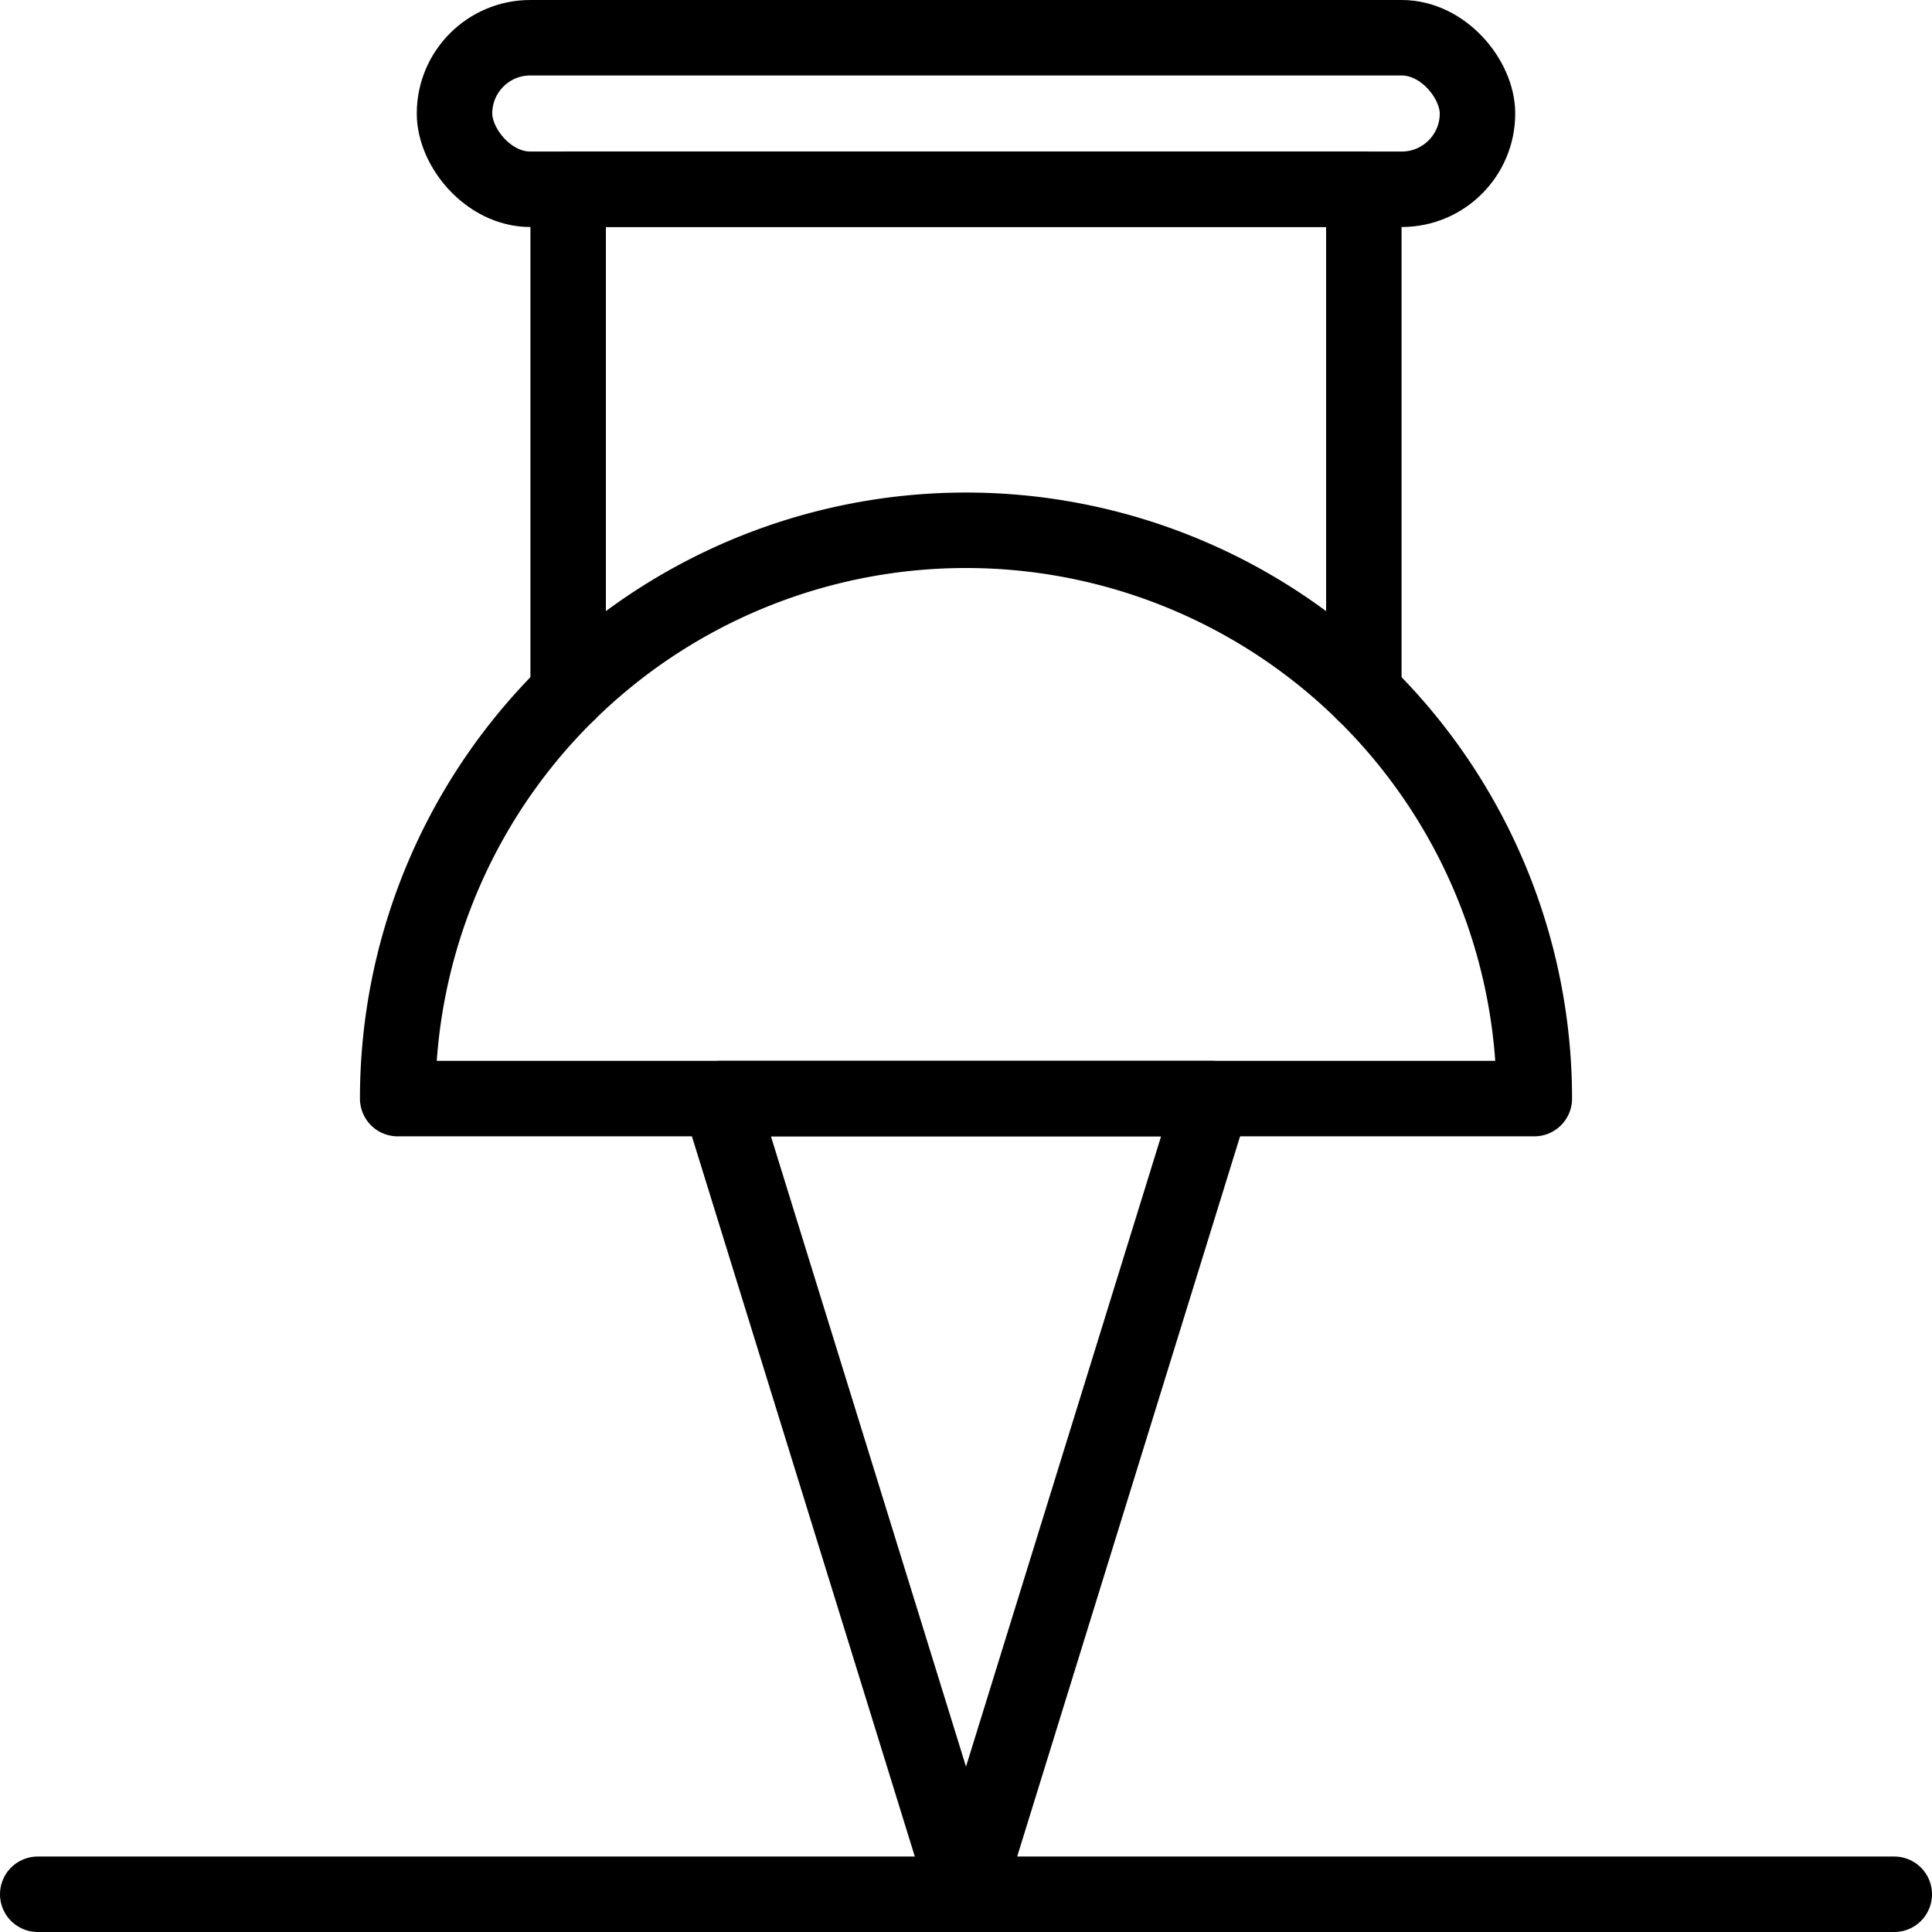
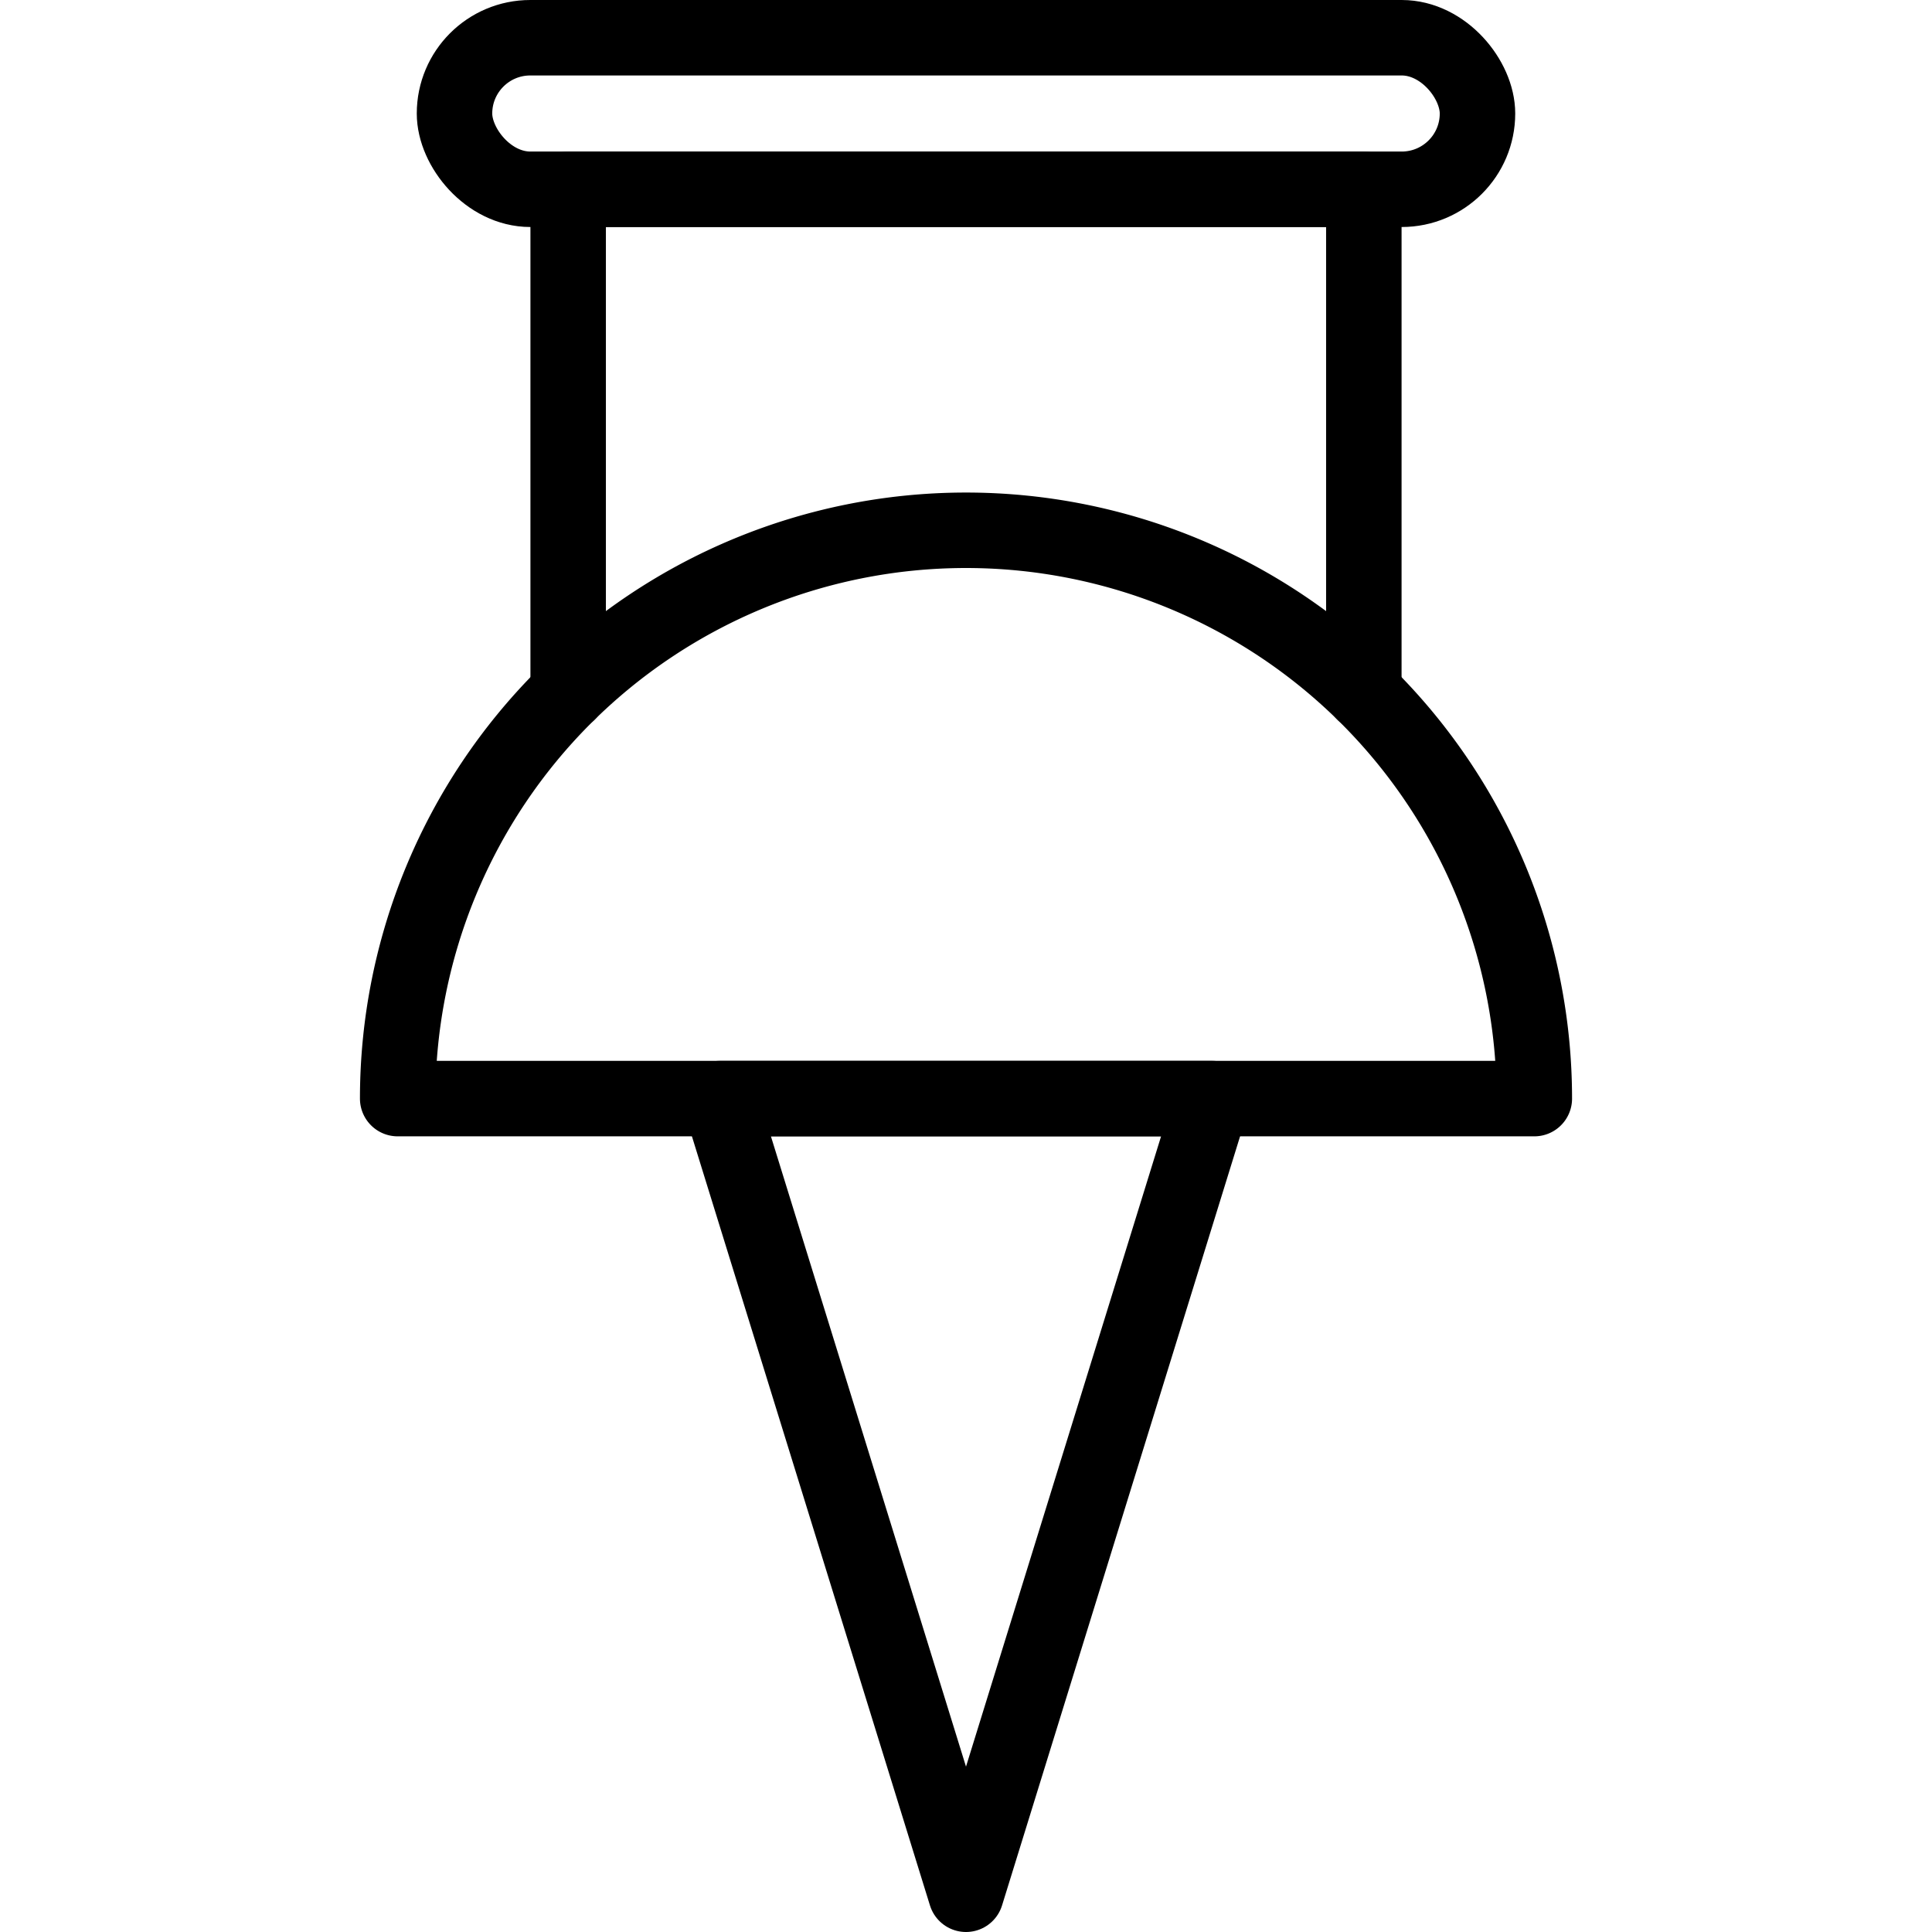
<svg xmlns="http://www.w3.org/2000/svg" width="800px" height="800px" viewBox="0 0 512 512">
  <defs>
    <style>.cls-1{fill:none;stroke:#000000;stroke-linecap:round;stroke-linejoin:round;stroke-width:20px;}</style>
  </defs>
  <g data-name="Layer 2" id="Layer_2">
    <g data-name="E406, Pin, Media, media player, multimedia" id="E406_Pin_Media_media_player_multimedia">
-       <line class="cls-1" x1="10" x2="502" y1="502" y2="502" />
      <rect class="cls-1" height="40.16" rx="20.08" width="271.1" x="120.45" y="10" />
      <polyline class="cls-1" points="150.57 183.6 150.57 50.16 361.43 50.16 361.43 183.6" />
      <path class="cls-1" d="M256,140.53A150.61,150.61,0,0,0,105.39,291.14H406.61A150.61,150.61,0,0,0,256,140.53Z" />
      <polygon class="cls-1" points="256 502 256 502 190.74 291.14 321.26 291.14 256 502" />
    </g>
  </g>
</svg>